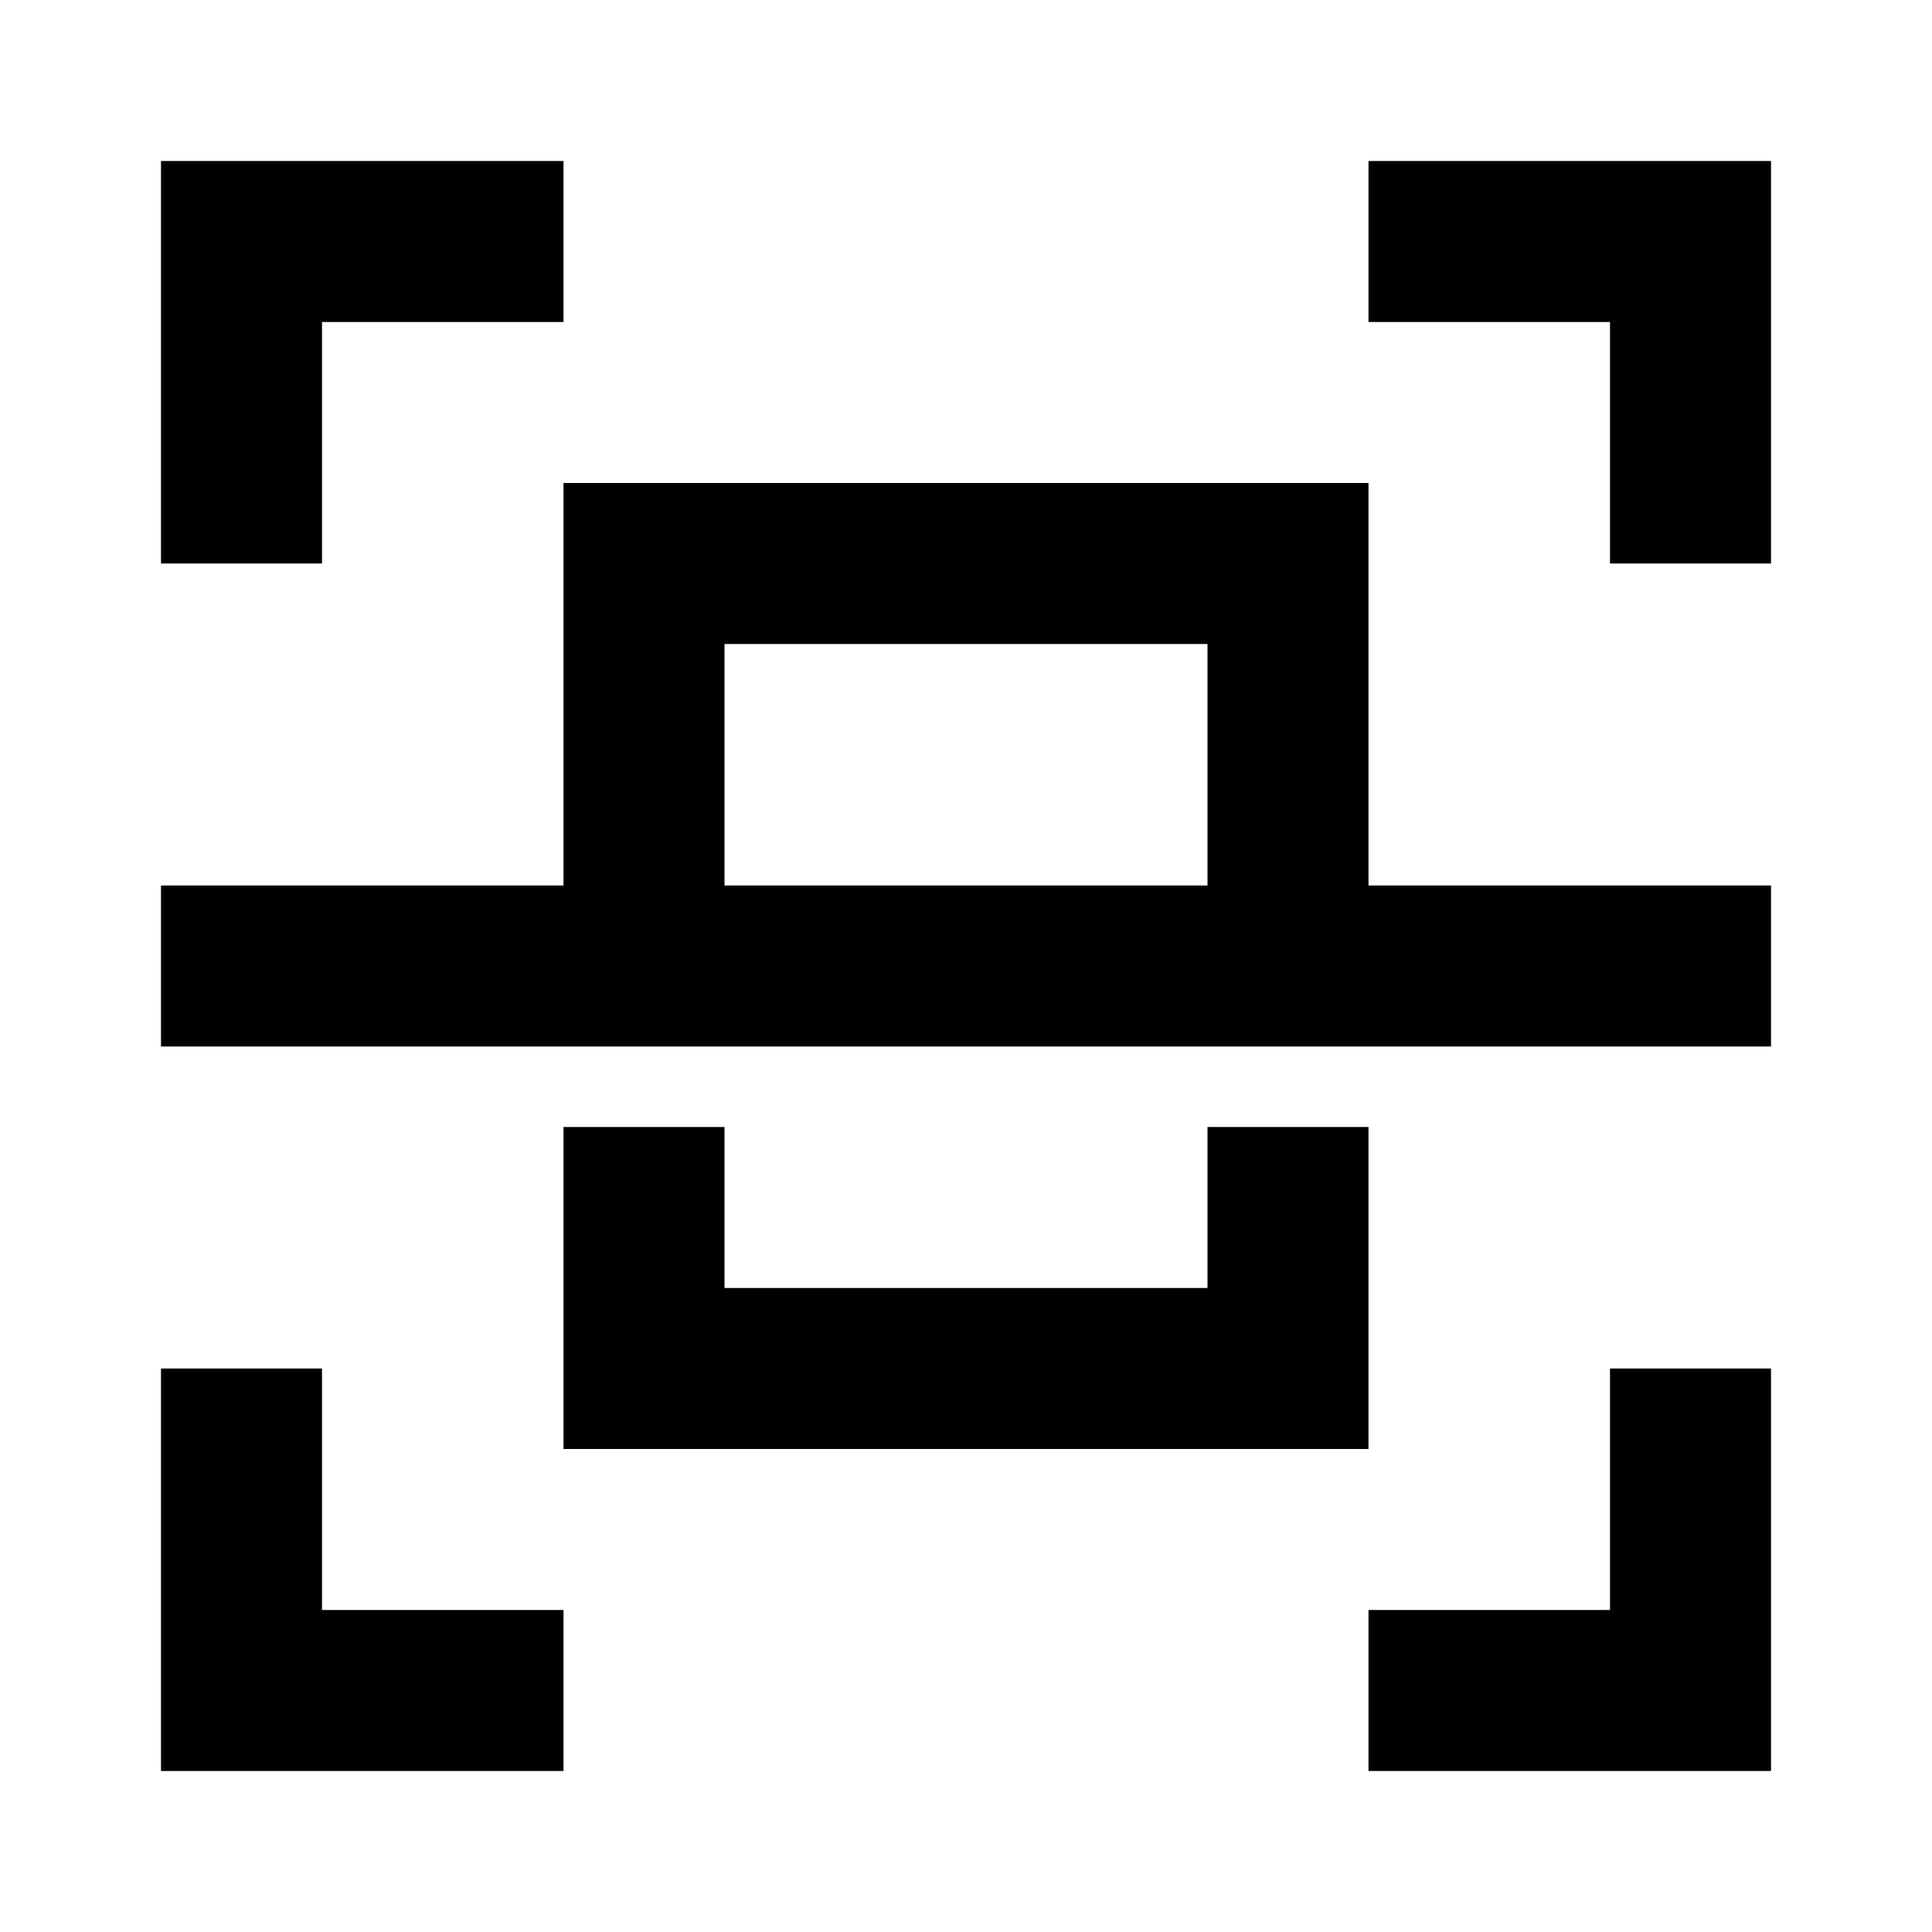
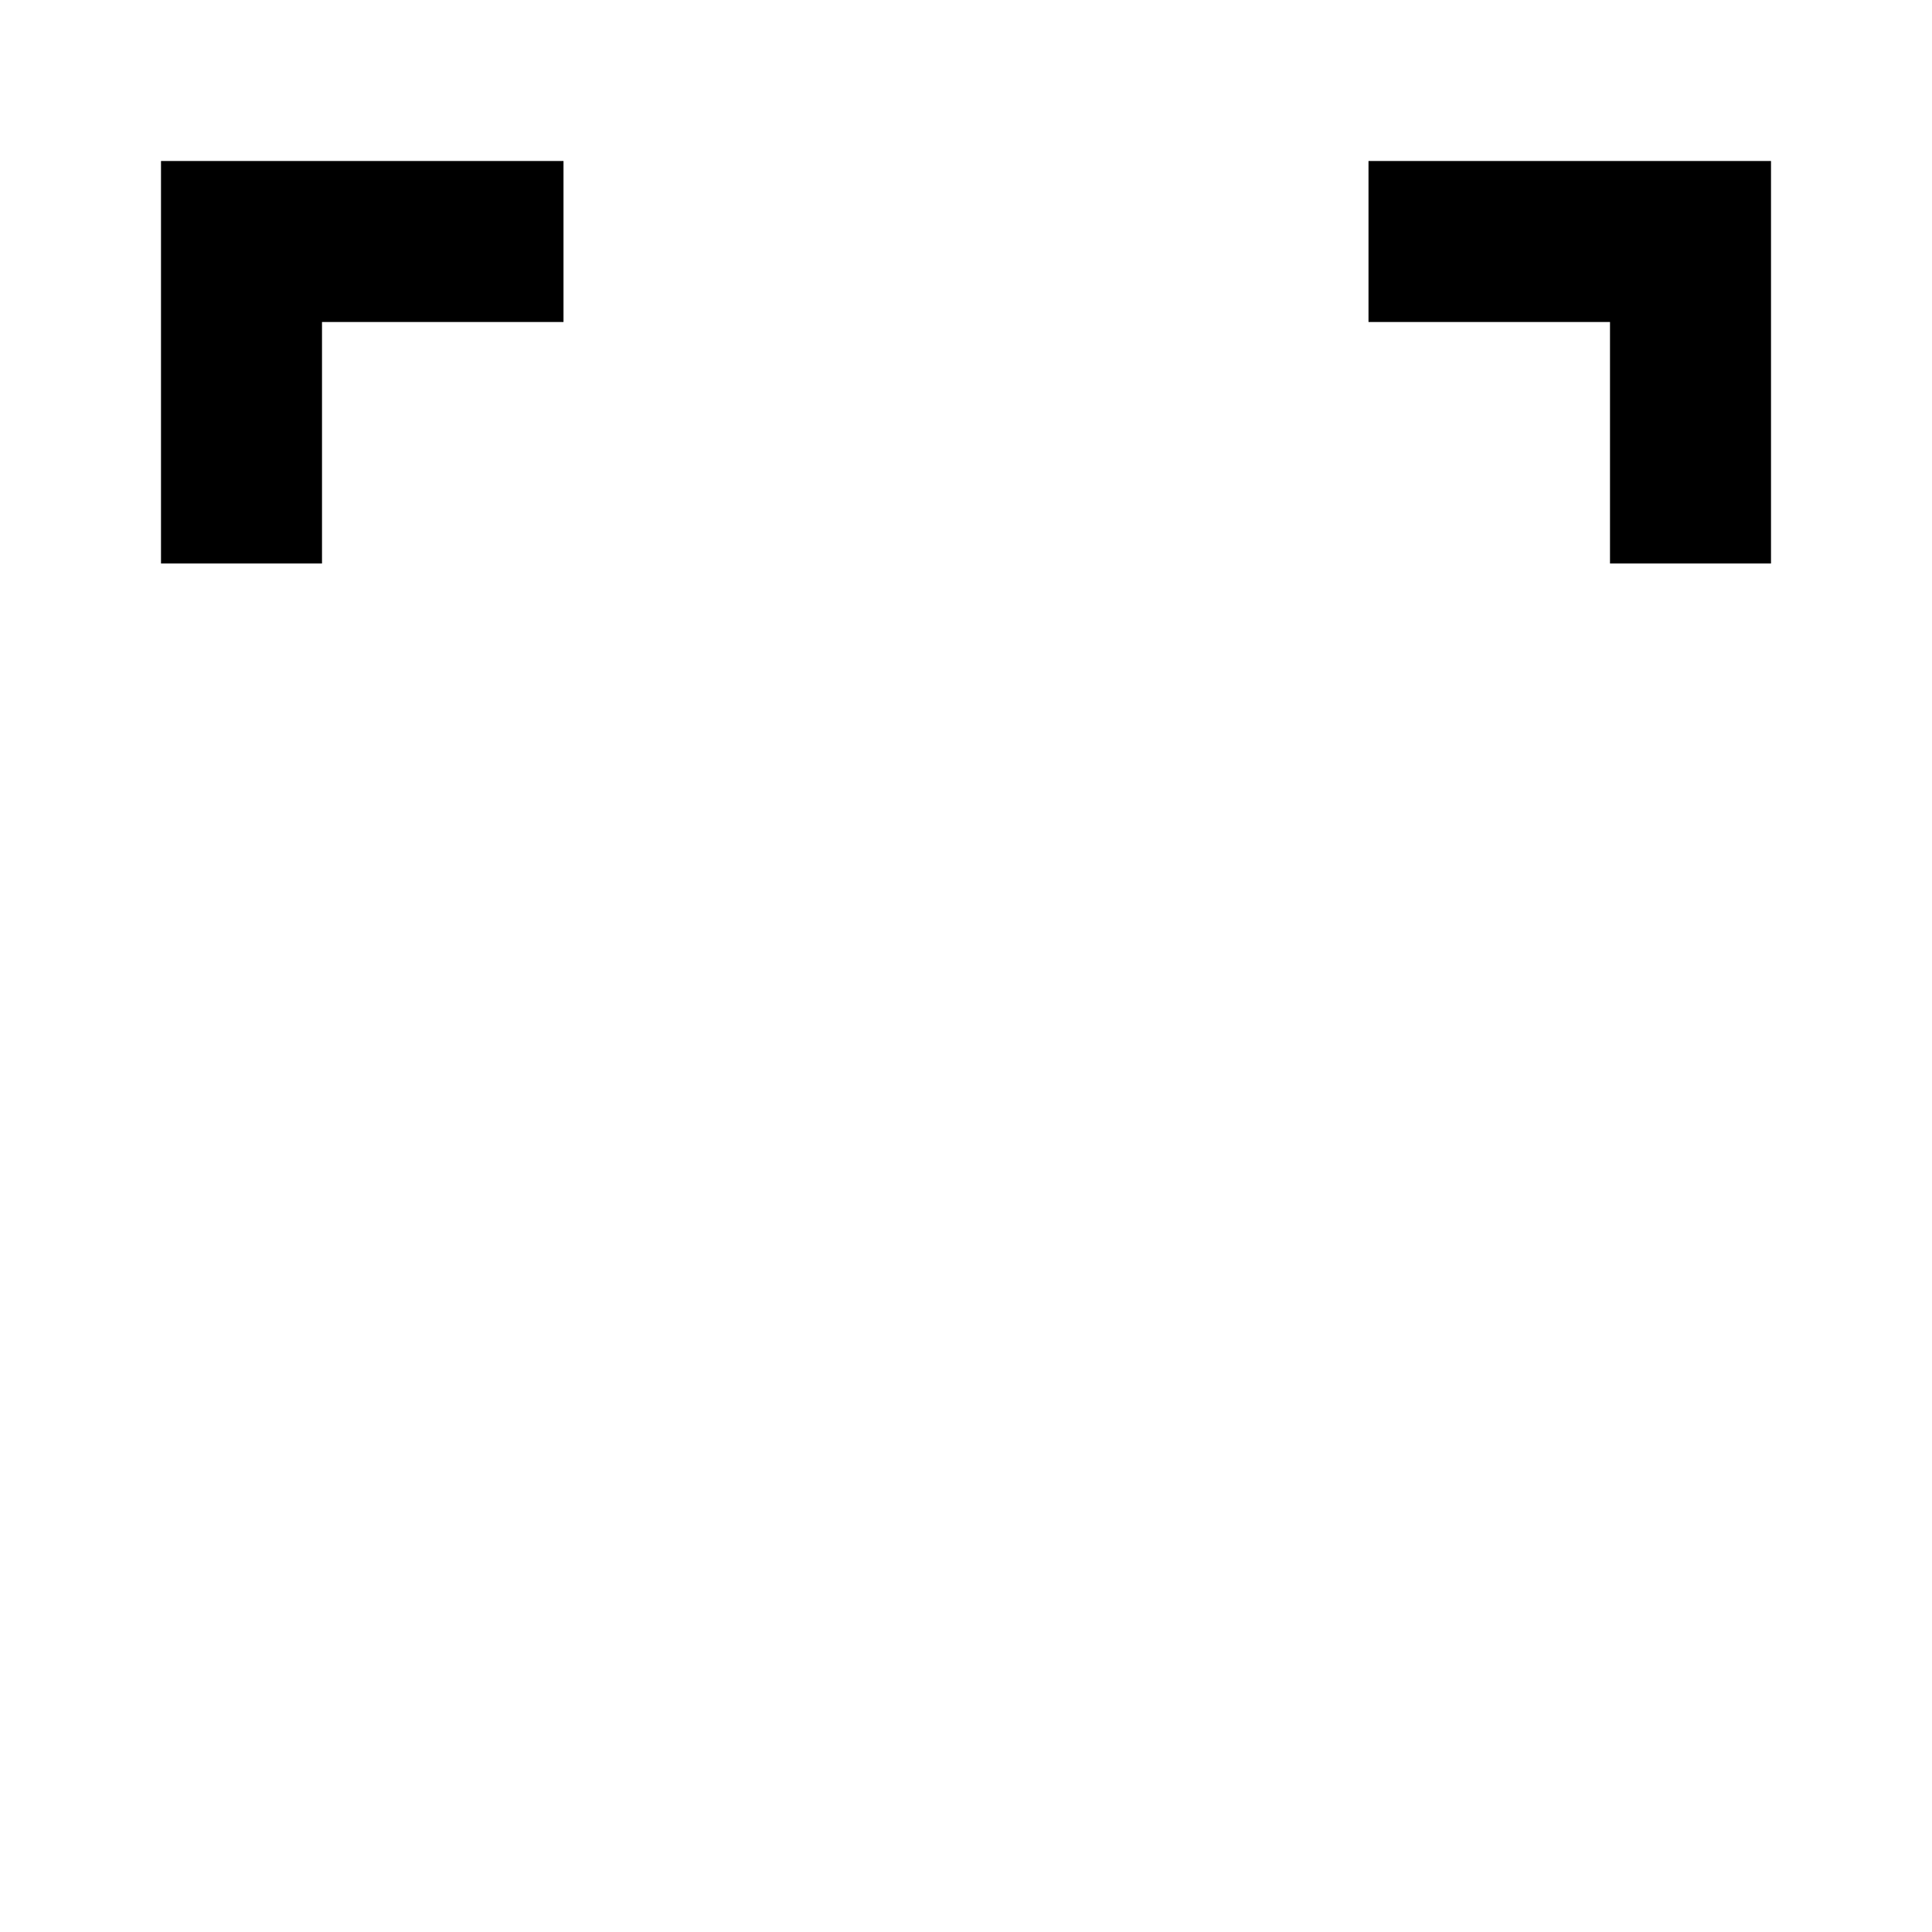
<svg xmlns="http://www.w3.org/2000/svg" width="24" height="24" viewBox="0 0 24 24" fill="none">
  <path d="M7 4H4V7H2V2H7V4Z" fill="black" />
-   <path d="M7 20H4V17H2V22H7V20Z" fill="black" />
-   <path d="M17 22H22V17H20V20H17V22Z" fill="black" />
  <path d="M17 4V2H22V7H20V4H17Z" fill="black" />
-   <path fill-rule="evenodd" clip-rule="evenodd" d="M17 11V6H7V11H2V13H22V11H17ZM15 8H9V11H15V8Z" fill="black" />
-   <path d="M7 14H9V16H15V14H17V18H7V14Z" fill="black" />
</svg>